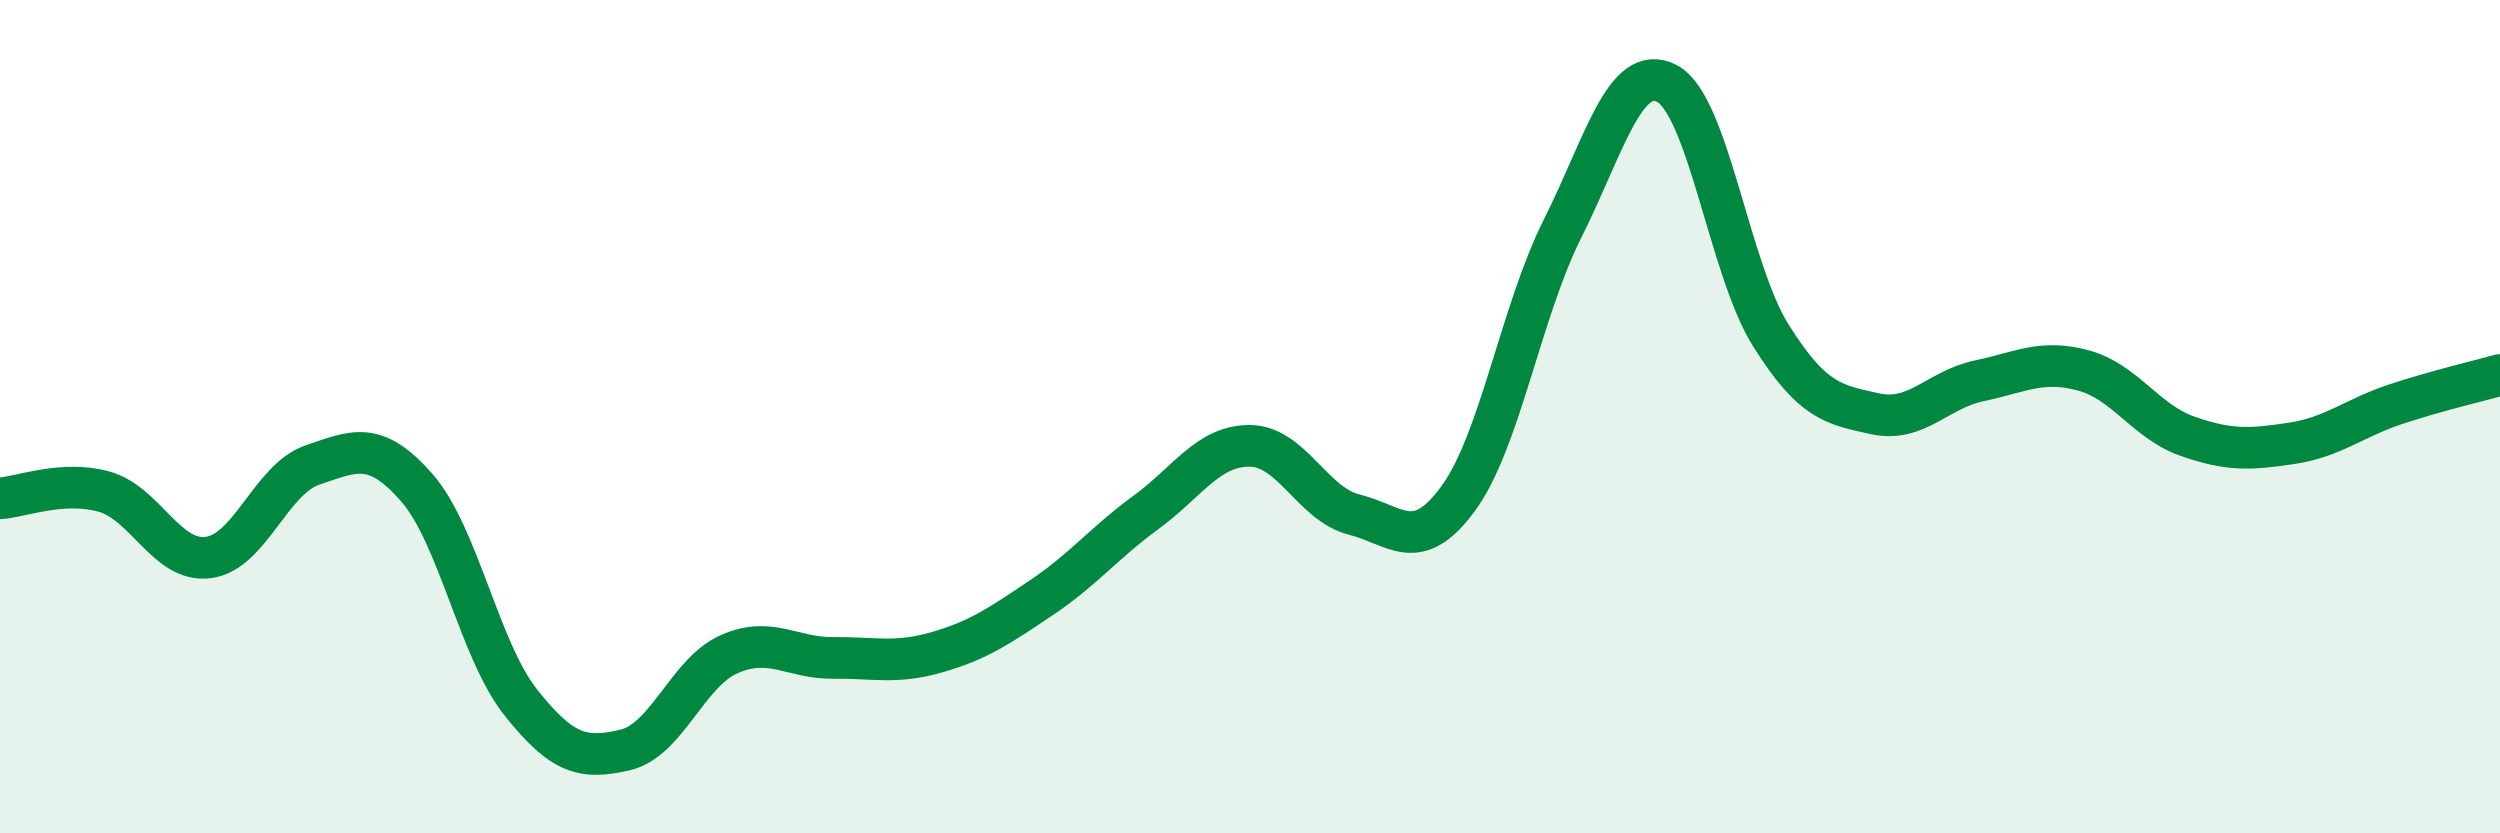
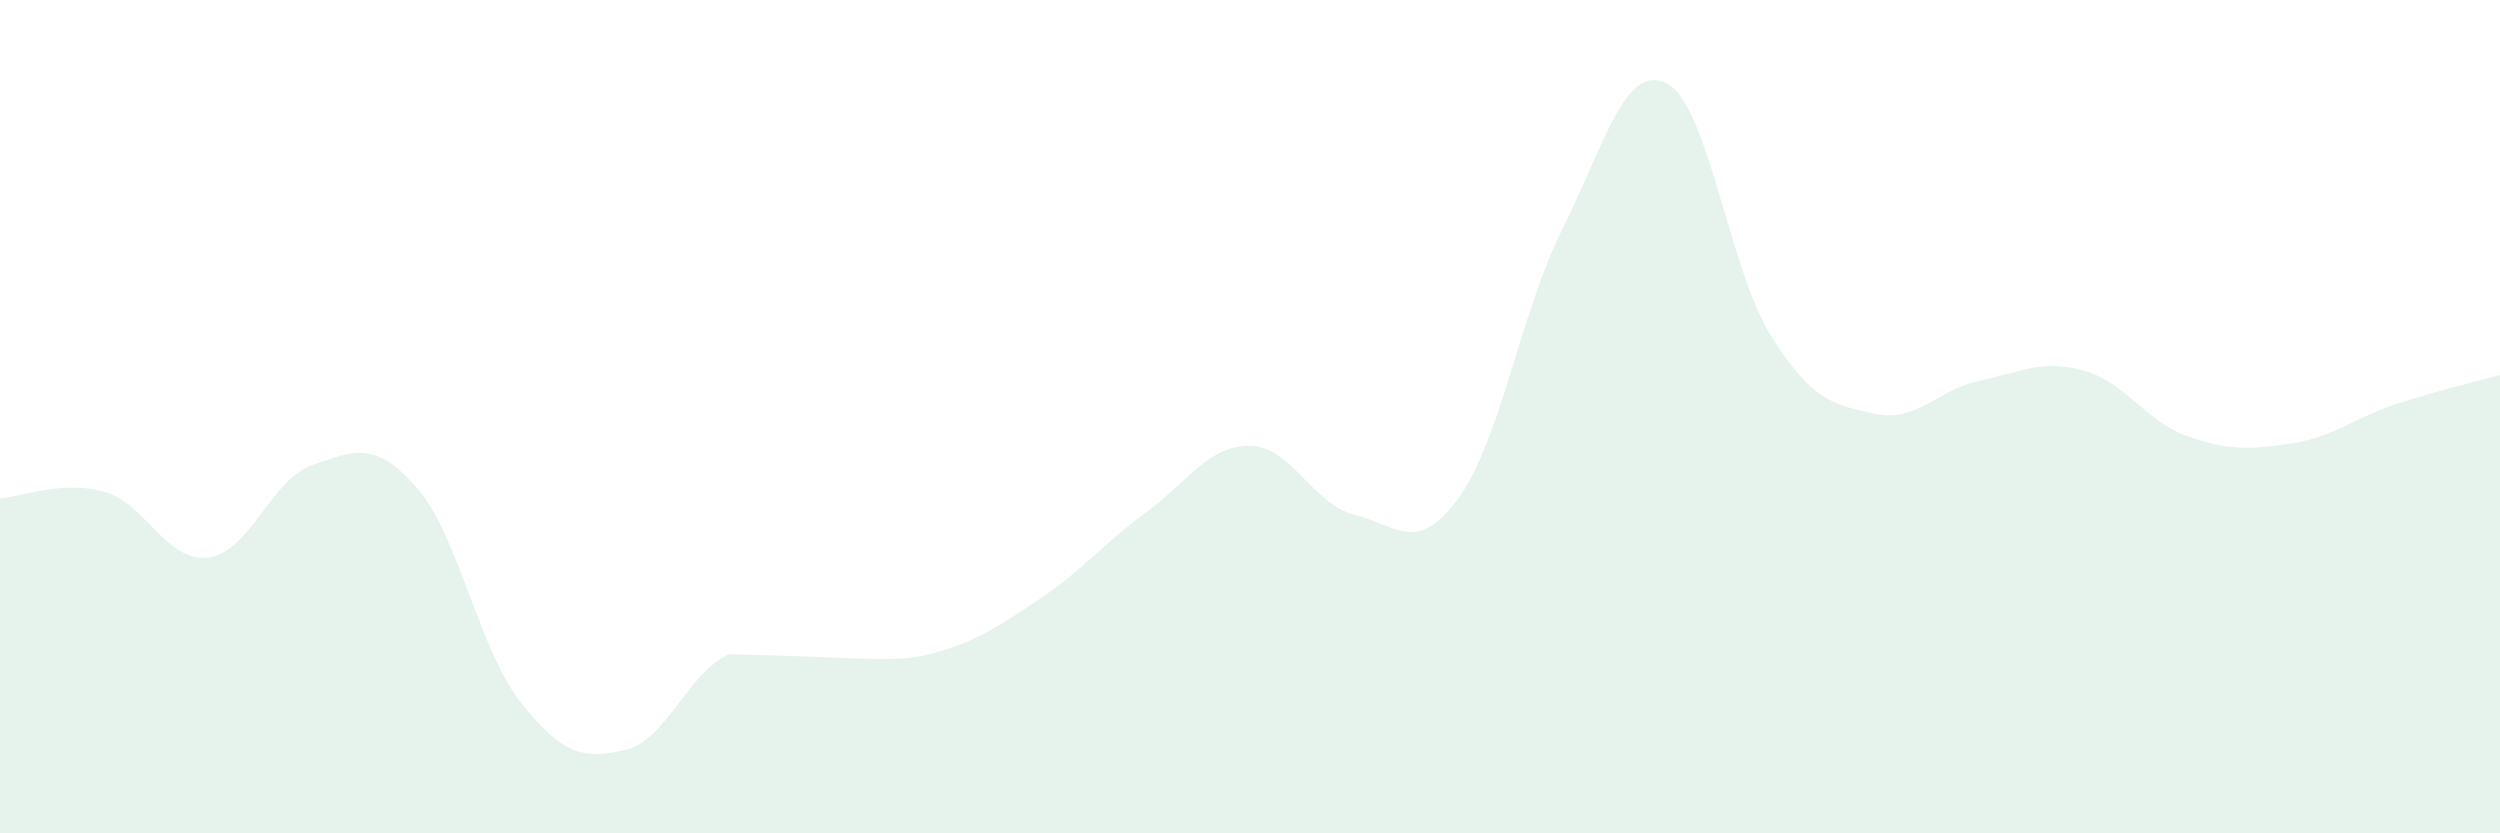
<svg xmlns="http://www.w3.org/2000/svg" width="60" height="20" viewBox="0 0 60 20">
-   <path d="M 0,11.96 C 0.5,11.93 1.5,11.52 2.5,11.8 C 3.5,12.08 4,13.51 5,13.38 C 6,13.25 6.5,11.5 7.5,11.16 C 8.5,10.82 9,10.56 10,11.7 C 11,12.84 11.5,15.6 12.5,16.86 C 13.5,18.12 14,18.23 15,18 C 16,17.77 16.5,16.14 17.5,15.7 C 18.5,15.26 19,15.8 20,15.79 C 21,15.78 21.5,15.94 22.5,15.65 C 23.5,15.36 24,15.01 25,14.34 C 26,13.67 26.5,13.03 27.5,12.3 C 28.5,11.57 29,10.69 30,10.7 C 31,10.71 31.5,12.1 32.5,12.35 C 33.5,12.6 34,13.33 35,11.96 C 36,10.59 36.5,7.48 37.5,5.49 C 38.5,3.5 39,1.49 40,2 C 41,2.51 41.5,6.46 42.5,8.05 C 43.5,9.64 44,9.71 45,9.93 C 46,10.15 46.5,9.35 47.5,9.14 C 48.5,8.93 49,8.62 50,8.89 C 51,9.16 51.5,10.12 52.5,10.47 C 53.5,10.82 54,10.79 55,10.64 C 56,10.49 56.5,10.03 57.5,9.7 C 58.5,9.37 59.5,9.14 60,9L60 20L0 20Z" fill="#008740" opacity="0.1" stroke-linecap="round" stroke-linejoin="round" />
-   <path d="M 0,11.96 C 0.5,11.93 1.5,11.52 2.5,11.8 C 3.5,12.08 4,13.51 5,13.38 C 6,13.25 6.5,11.5 7.5,11.16 C 8.5,10.82 9,10.56 10,11.7 C 11,12.84 11.5,15.6 12.5,16.86 C 13.5,18.12 14,18.23 15,18 C 16,17.77 16.5,16.14 17.5,15.7 C 18.5,15.26 19,15.8 20,15.79 C 21,15.78 21.5,15.94 22.5,15.65 C 23.5,15.36 24,15.01 25,14.34 C 26,13.67 26.5,13.03 27.5,12.3 C 28.5,11.57 29,10.69 30,10.7 C 31,10.71 31.5,12.1 32.5,12.35 C 33.5,12.6 34,13.33 35,11.96 C 36,10.59 36.5,7.48 37.5,5.49 C 38.5,3.5 39,1.49 40,2 C 41,2.51 41.5,6.46 42.5,8.05 C 43.5,9.64 44,9.71 45,9.93 C 46,10.15 46.5,9.35 47.5,9.14 C 48.5,8.93 49,8.62 50,8.89 C 51,9.16 51.5,10.12 52.5,10.47 C 53.5,10.82 54,10.79 55,10.64 C 56,10.49 56.5,10.03 57.5,9.7 C 58.5,9.37 59.5,9.14 60,9" stroke="#008740" stroke-width="1" fill="none" stroke-linecap="round" stroke-linejoin="round" />
+   <path d="M 0,11.96 C 0.5,11.93 1.5,11.52 2.5,11.8 C 3.5,12.08 4,13.51 5,13.38 C 6,13.25 6.5,11.5 7.5,11.16 C 8.5,10.82 9,10.56 10,11.7 C 11,12.84 11.5,15.6 12.5,16.86 C 13.5,18.12 14,18.23 15,18 C 16,17.77 16.5,16.14 17.5,15.7 C 21,15.78 21.5,15.94 22.5,15.65 C 23.5,15.36 24,15.01 25,14.34 C 26,13.67 26.5,13.03 27.5,12.3 C 28.5,11.57 29,10.69 30,10.7 C 31,10.71 31.5,12.1 32.5,12.35 C 33.5,12.6 34,13.33 35,11.96 C 36,10.59 36.5,7.48 37.5,5.49 C 38.5,3.5 39,1.49 40,2 C 41,2.51 41.5,6.46 42.5,8.05 C 43.5,9.64 44,9.71 45,9.93 C 46,10.15 46.5,9.35 47.5,9.14 C 48.5,8.93 49,8.62 50,8.89 C 51,9.16 51.5,10.12 52.5,10.47 C 53.5,10.82 54,10.79 55,10.64 C 56,10.49 56.5,10.03 57.5,9.7 C 58.5,9.37 59.5,9.14 60,9L60 20L0 20Z" fill="#008740" opacity="0.1" stroke-linecap="round" stroke-linejoin="round" />
</svg>